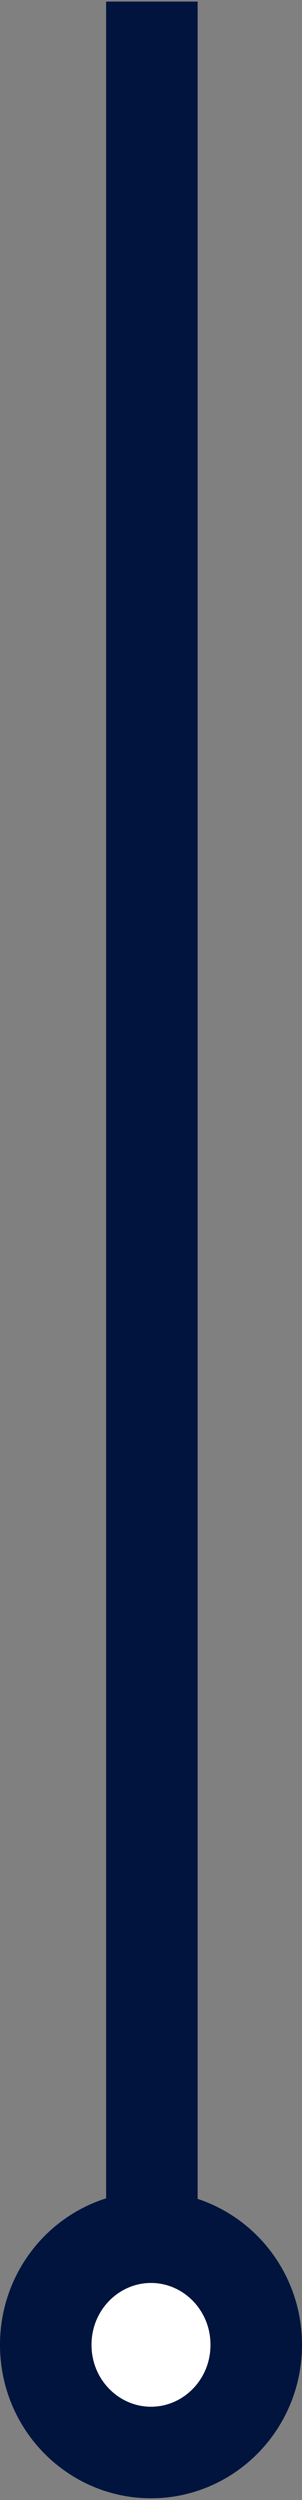
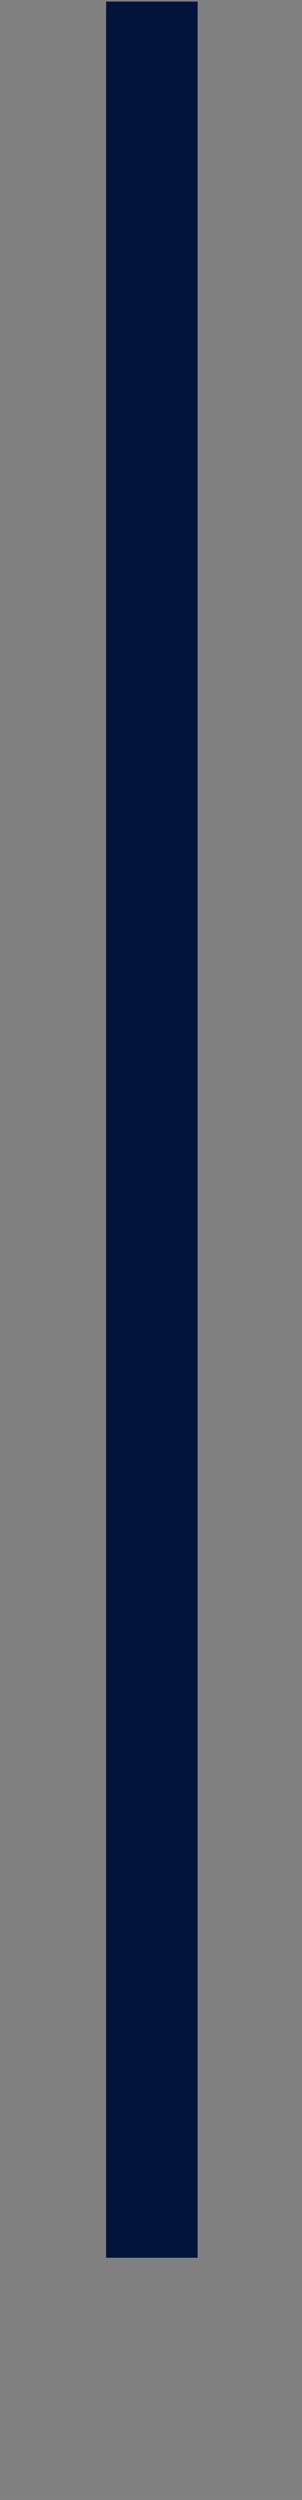
<svg xmlns="http://www.w3.org/2000/svg" width="33" height="273" viewBox="0 0 33 273" fill="none">
  <rect x="0" y="0" width="33" height="273" fill="#808080" stroke="none" />
  <line x1="16.595" y1="0.172" x2="16.595" y2="246.549" stroke="#00143D" stroke-width="10" />
-   <path d="M16.5 267.817C10.221 267.817 5 262.626 5 256.059C5 249.493 10.221 244.302 16.5 244.302C22.779 244.302 28 249.493 28 256.059C28 262.626 22.779 267.817 16.5 267.817Z" fill="white" stroke="#00143D" stroke-width="10" />
</svg>